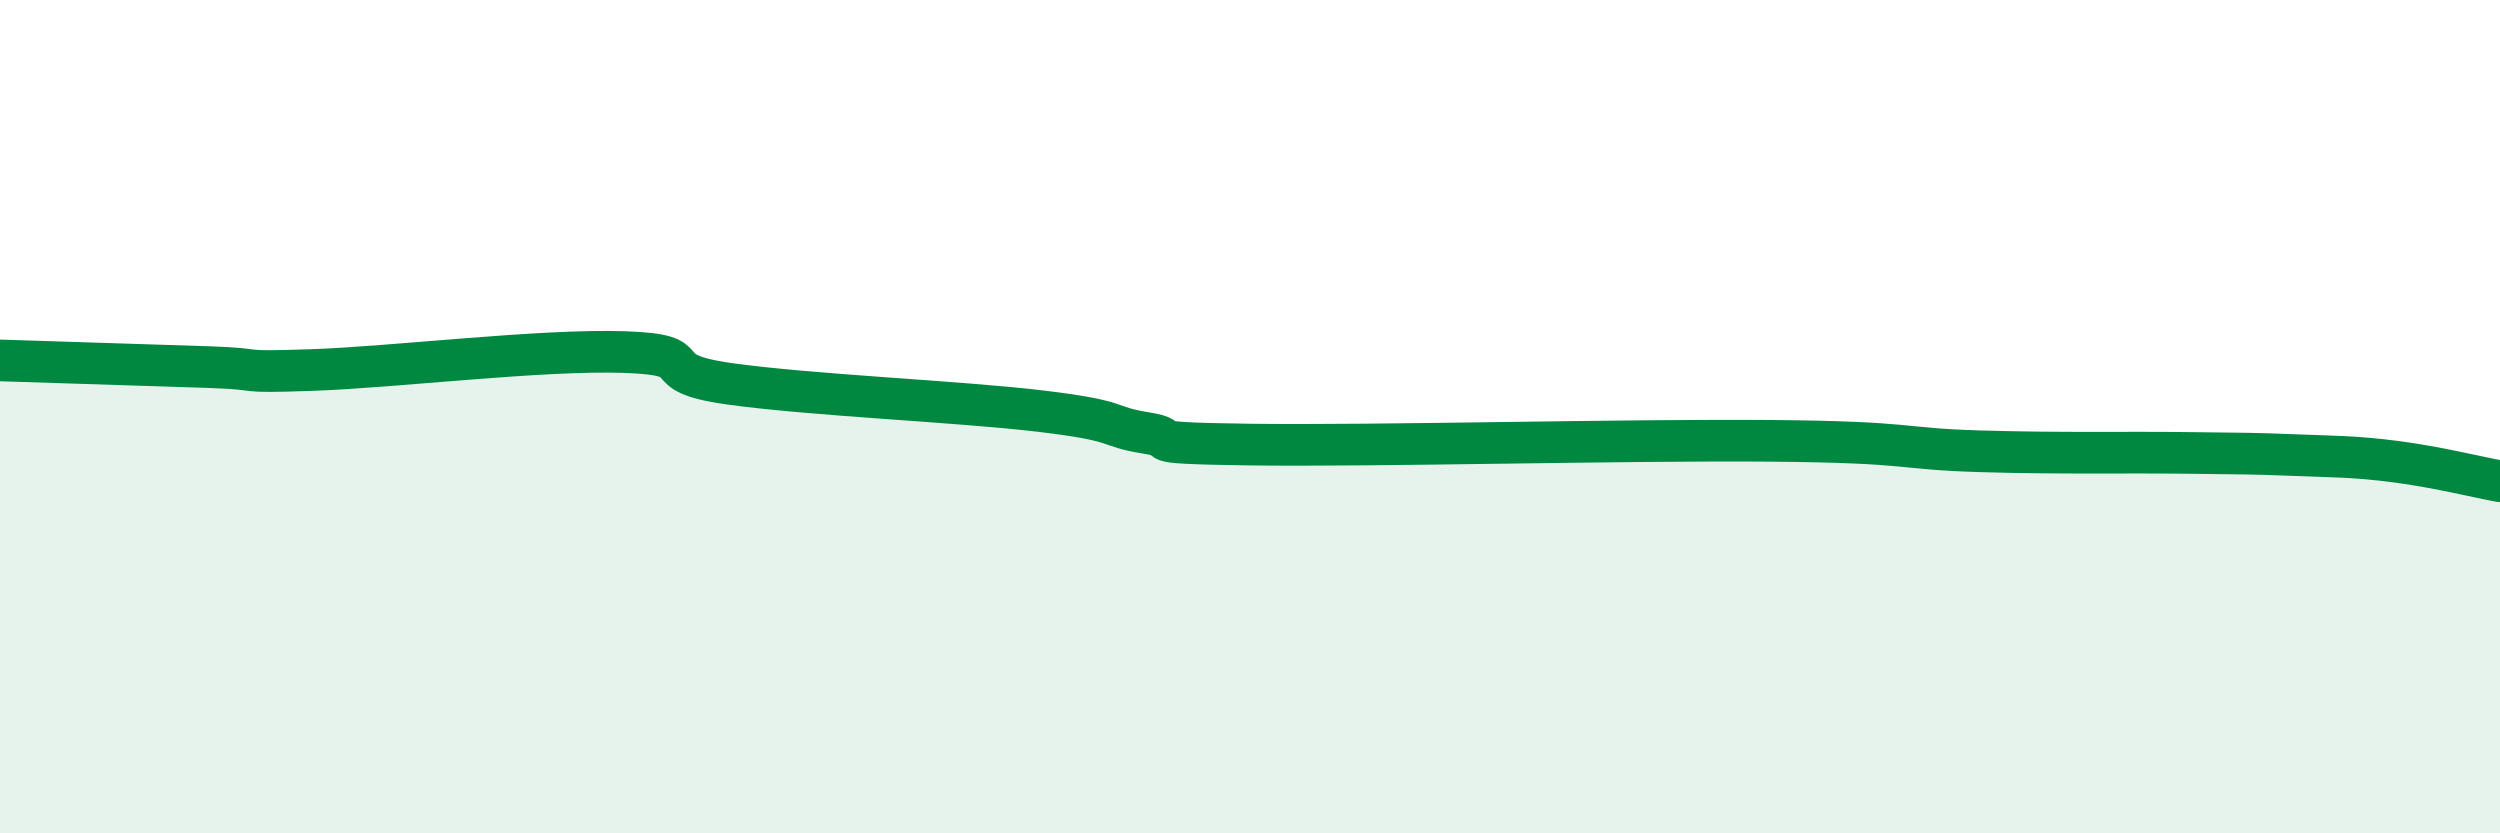
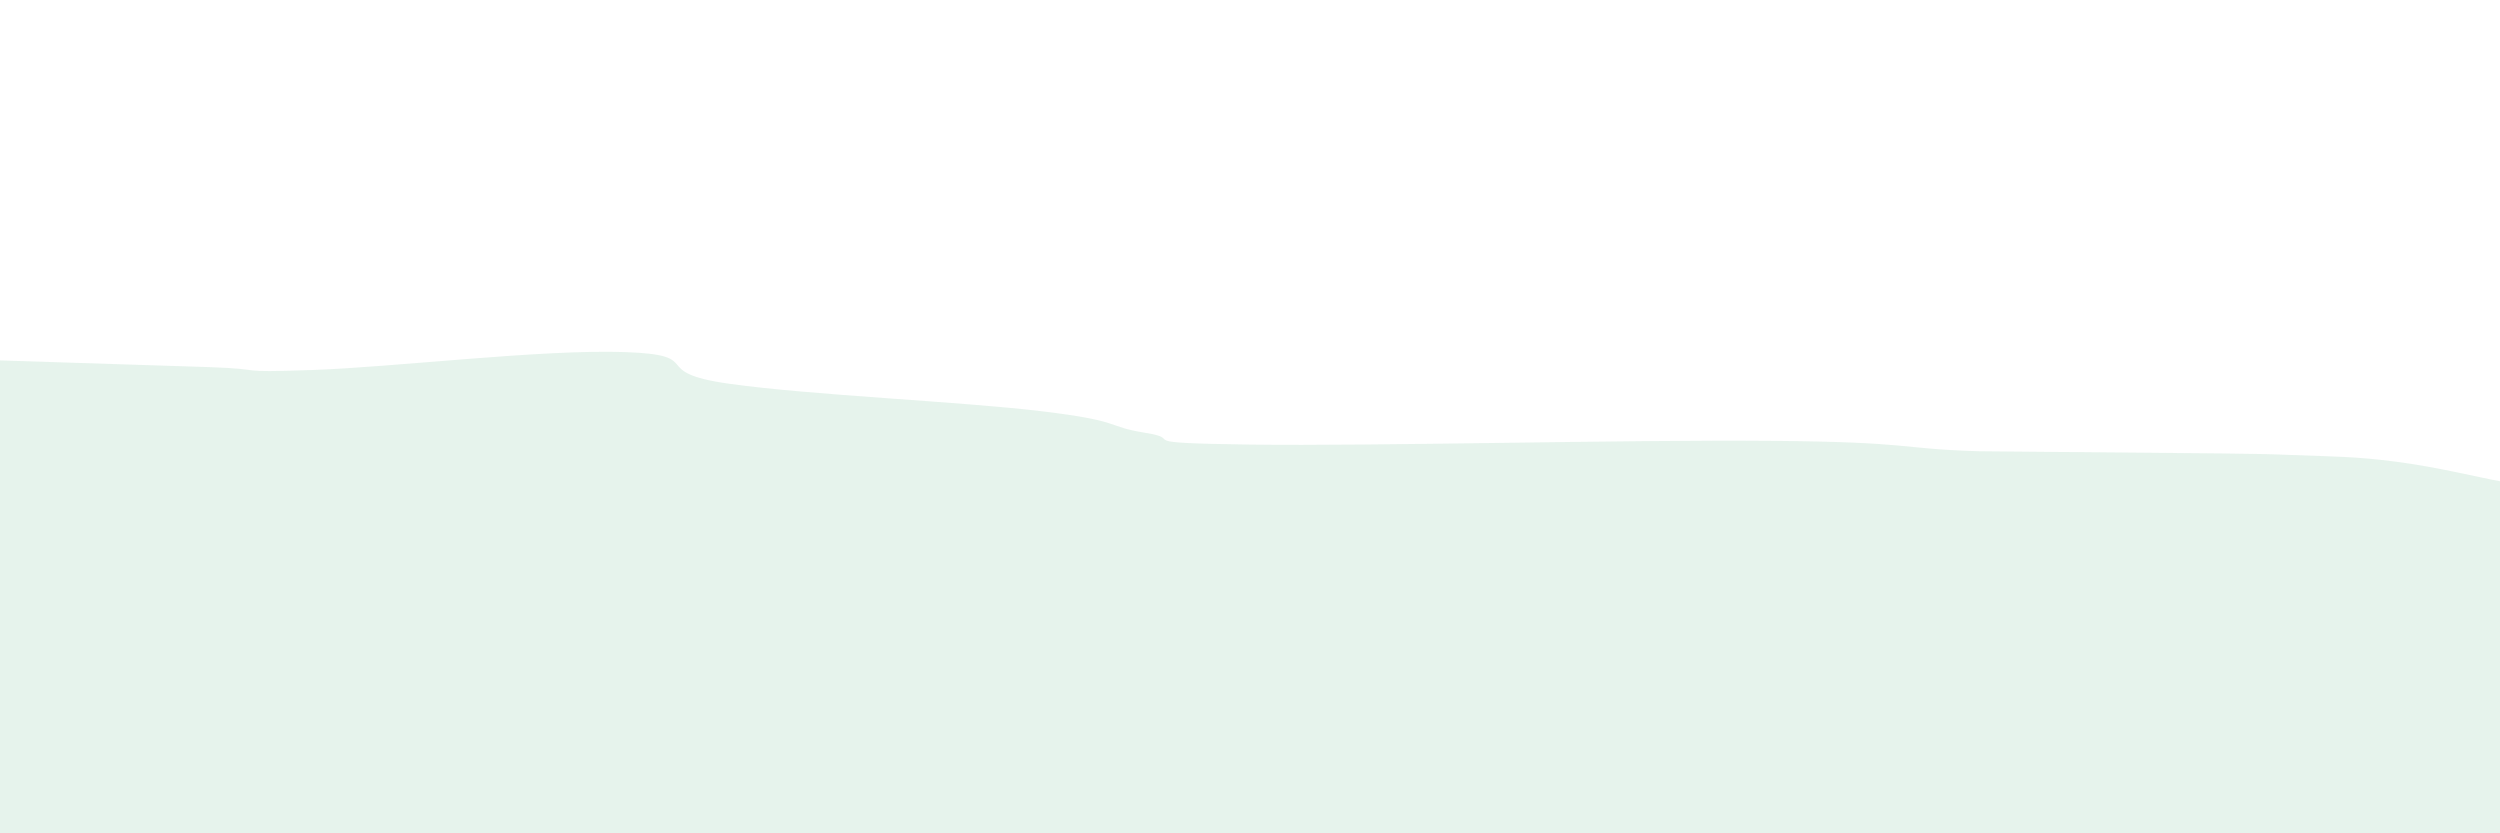
<svg xmlns="http://www.w3.org/2000/svg" width="60" height="20" viewBox="0 0 60 20">
-   <path d="M 0,8.65 C 1,8.68 3.5,8.76 5,8.81 C 6.5,8.86 5.5,8.95 7.5,8.88 C 9.5,8.81 13,8.38 15,8.45 C 17,8.52 15.5,8.93 17.5,9.21 C 19.5,9.49 23,9.63 25,9.87 C 27,10.11 26.5,10.23 27.5,10.39 C 28.5,10.55 27,10.63 30,10.67 C 33,10.71 39,10.55 42.5,10.58 C 46,10.61 45.5,10.77 47.5,10.83 C 49.5,10.89 51,10.85 52.5,10.87 C 54,10.89 54,10.88 55,10.92 C 56,10.96 56.5,10.95 57.5,11.08 C 58.5,11.21 59.5,11.46 60,11.55L60 20L0 20Z" fill="#008740" opacity="0.1" stroke-linecap="round" stroke-linejoin="round" />
-   <path d="M 0,8.65 C 1,8.68 3.5,8.76 5,8.81 C 6.5,8.86 5.5,8.95 7.5,8.88 C 9.5,8.81 13,8.38 15,8.45 C 17,8.52 15.5,8.93 17.5,9.21 C 19.5,9.49 23,9.63 25,9.87 C 27,10.11 26.5,10.23 27.5,10.39 C 28.5,10.55 27,10.63 30,10.67 C 33,10.71 39,10.55 42.5,10.58 C 46,10.61 45.5,10.77 47.5,10.83 C 49.5,10.89 51,10.85 52.5,10.87 C 54,10.89 54,10.88 55,10.92 C 56,10.96 56.5,10.95 57.5,11.08 C 58.5,11.21 59.5,11.46 60,11.55" stroke="#008740" stroke-width="1" fill="none" stroke-linecap="round" stroke-linejoin="round" />
+   <path d="M 0,8.65 C 1,8.68 3.5,8.76 5,8.81 C 6.5,8.86 5.5,8.95 7.5,8.88 C 9.5,8.81 13,8.38 15,8.45 C 17,8.52 15.5,8.93 17.5,9.21 C 19.5,9.49 23,9.63 25,9.87 C 27,10.11 26.5,10.23 27.5,10.39 C 28.5,10.55 27,10.63 30,10.67 C 33,10.71 39,10.55 42.5,10.58 C 46,10.61 45.5,10.77 47.5,10.83 C 54,10.89 54,10.88 55,10.92 C 56,10.96 56.5,10.95 57.5,11.08 C 58.5,11.21 59.5,11.46 60,11.55L60 20L0 20Z" fill="#008740" opacity="0.1" stroke-linecap="round" stroke-linejoin="round" />
</svg>